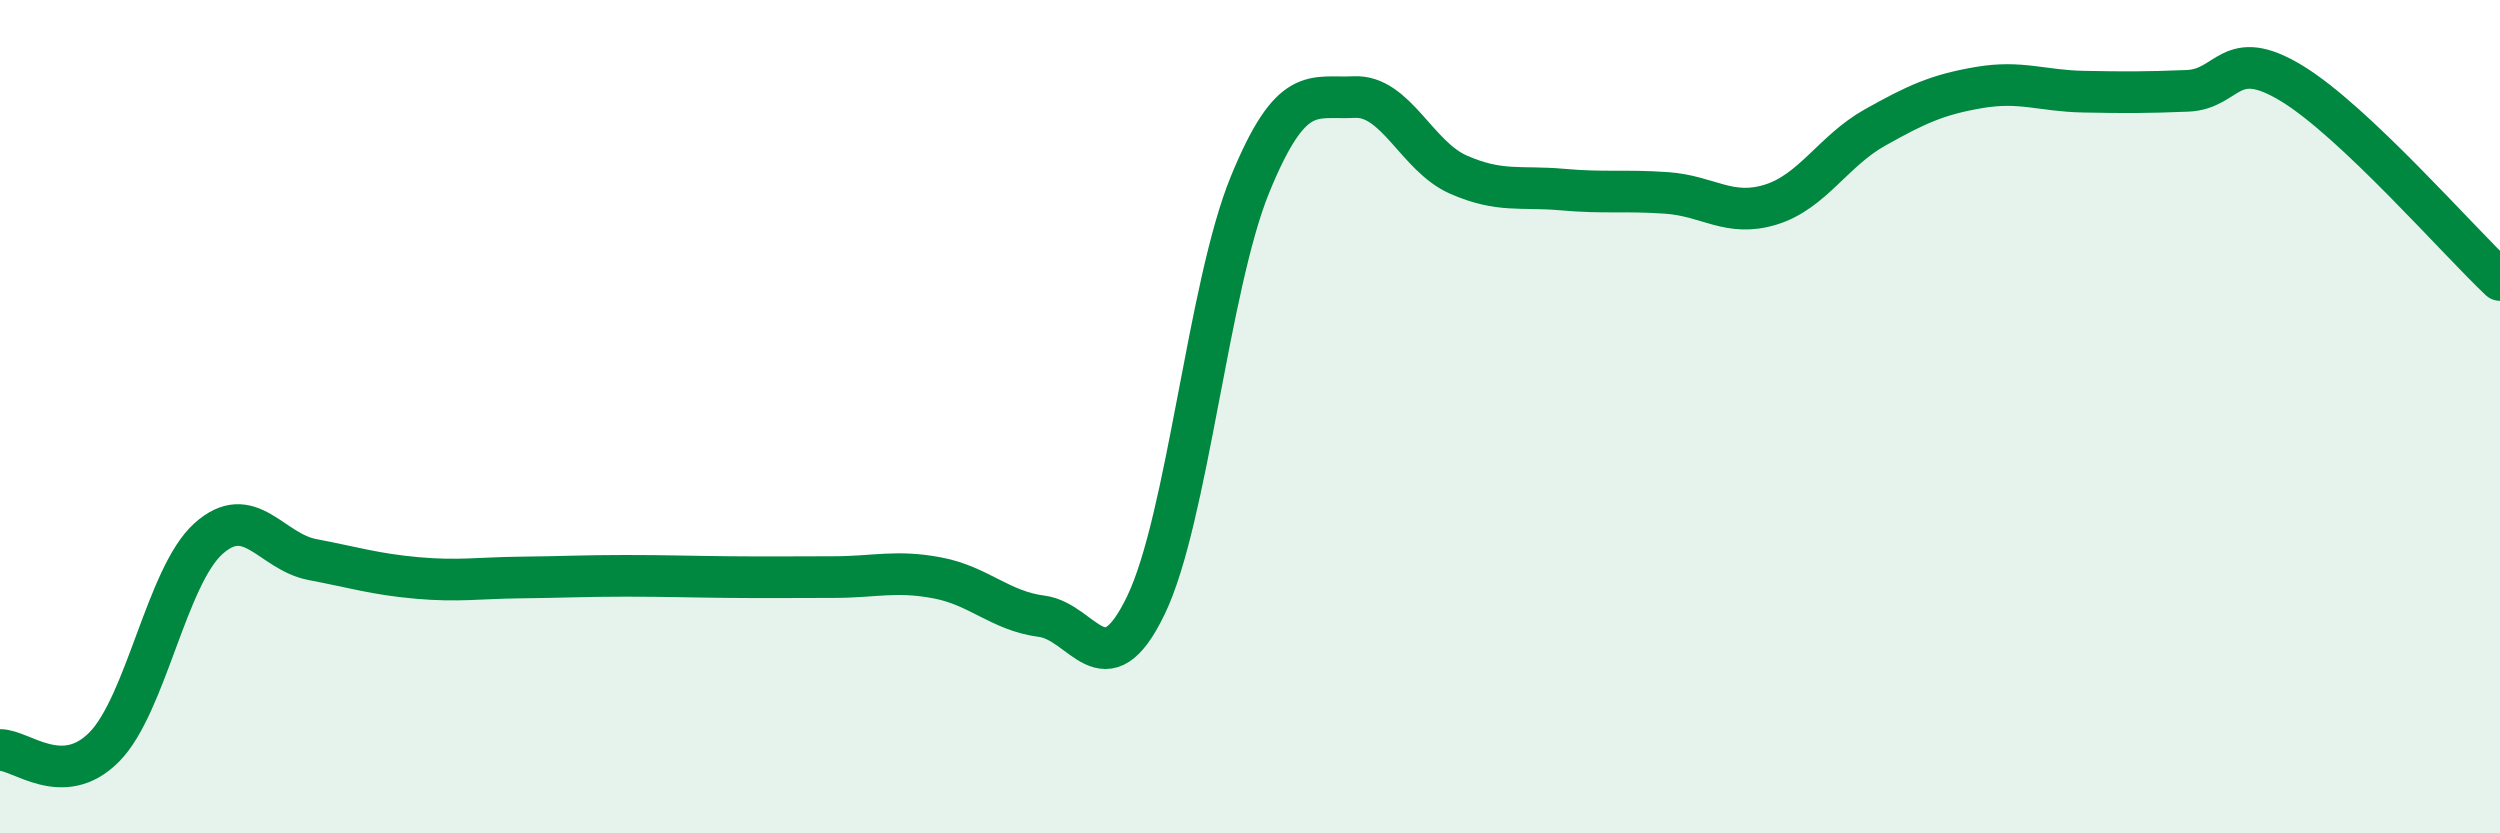
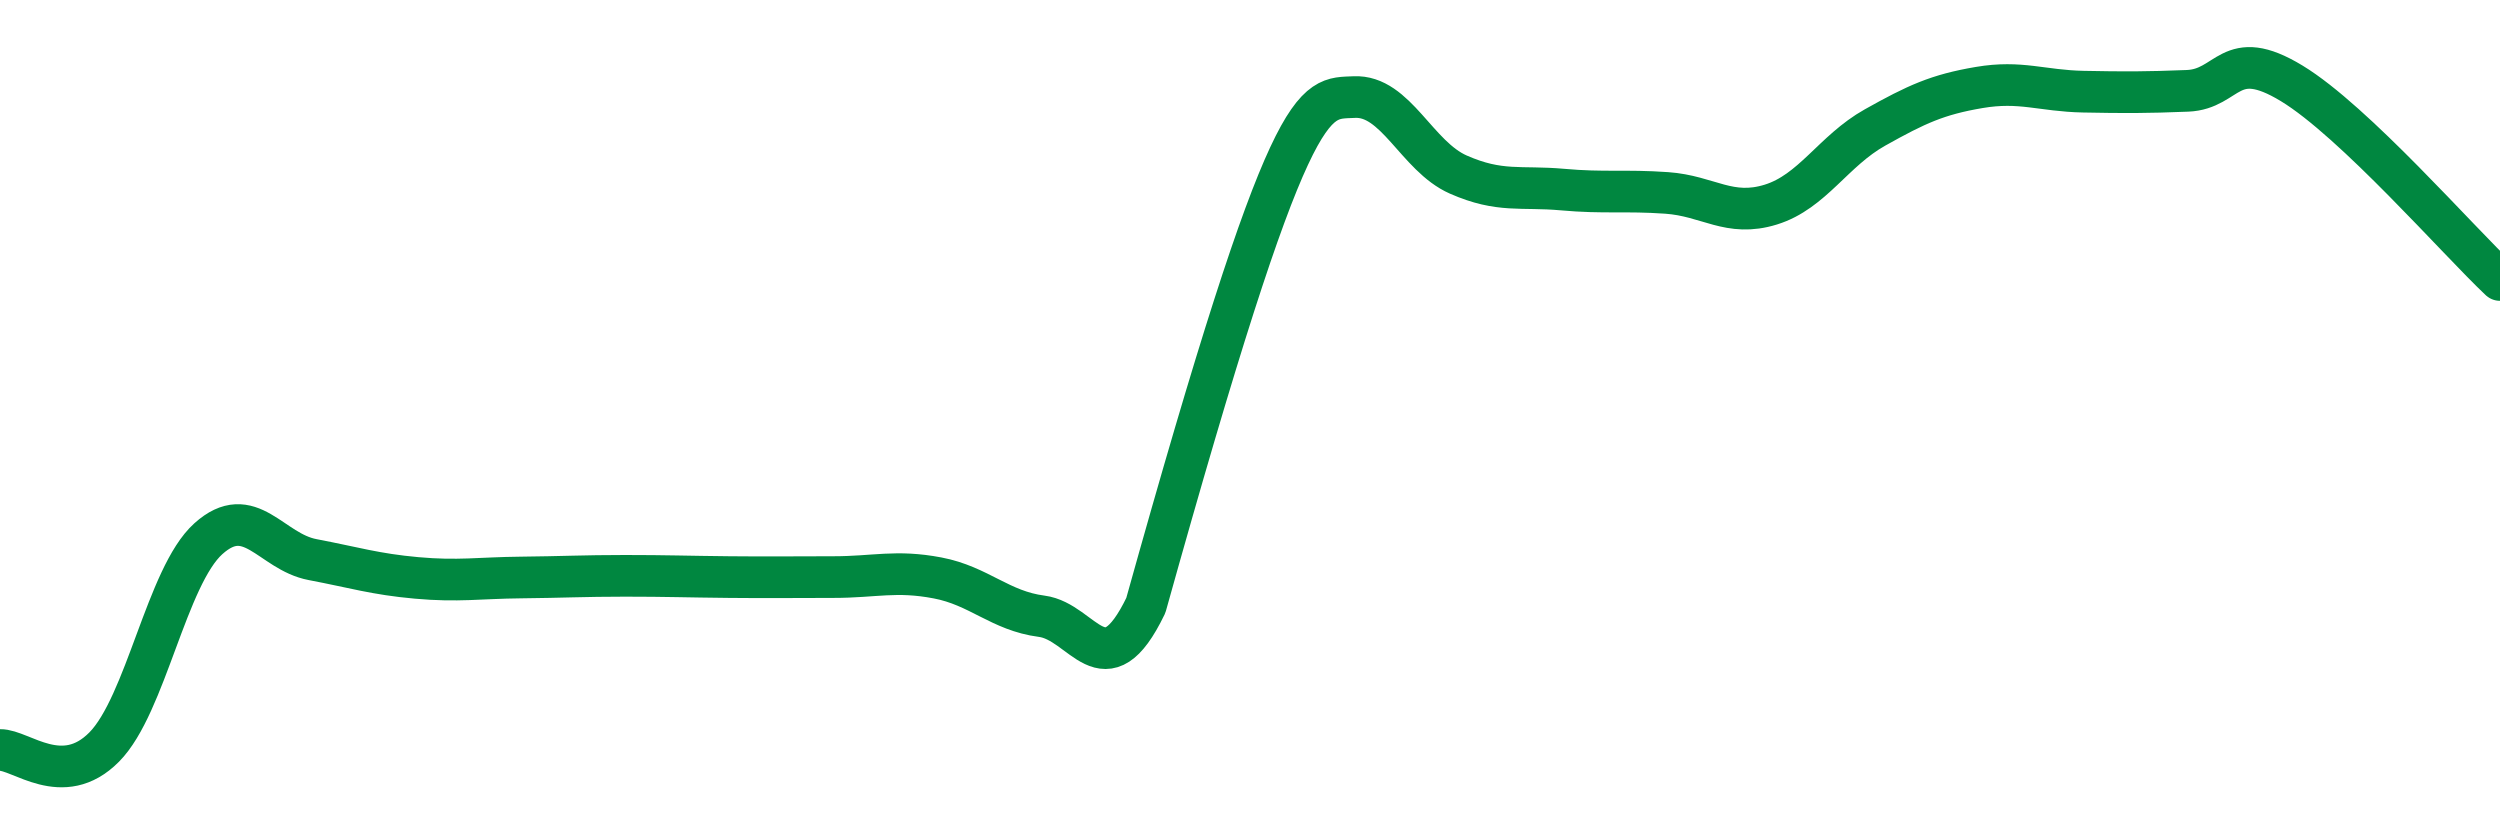
<svg xmlns="http://www.w3.org/2000/svg" width="60" height="20" viewBox="0 0 60 20">
-   <path d="M 0,18 C 0.5,17.99 1.5,18.94 2.5,17.93 C 3.5,16.92 4,13.83 5,12.93 C 6,12.03 6.5,13.24 7.5,13.43 C 8.5,13.62 9,13.78 10,13.87 C 11,13.96 11.5,13.87 12.5,13.86 C 13.5,13.85 14,13.82 15,13.82 C 16,13.82 16.5,13.84 17.5,13.85 C 18.5,13.86 19,13.85 20,13.85 C 21,13.85 21.5,13.68 22.5,13.87 C 23.5,14.06 24,14.66 25,14.79 C 26,14.92 26.5,16.6 27.5,14.53 C 28.5,12.46 29,6.87 30,4.43 C 31,1.99 31.5,2.38 32.5,2.33 C 33.5,2.28 34,3.75 35,4.19 C 36,4.63 36.5,4.46 37.5,4.55 C 38.5,4.64 39,4.56 40,4.63 C 41,4.7 41.5,5.22 42.5,4.91 C 43.5,4.6 44,3.62 45,3.06 C 46,2.5 46.5,2.27 47.5,2.1 C 48.5,1.93 49,2.18 50,2.2 C 51,2.22 51.5,2.22 52.5,2.18 C 53.5,2.14 53.5,1.09 55,2 C 56.5,2.91 59,5.78 60,6.72L60 20L0 20Z" fill="#008740" opacity="0.1" stroke-linecap="round" stroke-linejoin="round" />
-   <path d="M 0,18 C 0.5,17.99 1.5,18.94 2.5,17.93 C 3.5,16.92 4,13.83 5,12.93 C 6,12.03 6.5,13.24 7.5,13.43 C 8.5,13.62 9,13.78 10,13.87 C 11,13.96 11.5,13.87 12.5,13.86 C 13.5,13.85 14,13.82 15,13.82 C 16,13.82 16.5,13.84 17.5,13.85 C 18.5,13.86 19,13.85 20,13.85 C 21,13.85 21.5,13.68 22.5,13.87 C 23.5,14.06 24,14.66 25,14.79 C 26,14.92 26.5,16.6 27.5,14.53 C 28.5,12.46 29,6.87 30,4.43 C 31,1.99 31.5,2.38 32.5,2.33 C 33.5,2.28 34,3.75 35,4.19 C 36,4.63 36.5,4.46 37.5,4.55 C 38.5,4.64 39,4.56 40,4.63 C 41,4.7 41.5,5.22 42.5,4.91 C 43.5,4.6 44,3.62 45,3.06 C 46,2.5 46.5,2.27 47.5,2.1 C 48.5,1.93 49,2.18 50,2.2 C 51,2.22 51.5,2.22 52.5,2.18 C 53.5,2.14 53.5,1.09 55,2 C 56.5,2.91 59,5.78 60,6.72" stroke="#008740" stroke-width="1" fill="none" stroke-linecap="round" stroke-linejoin="round" />
+   <path d="M 0,18 C 0.5,17.99 1.5,18.94 2.5,17.93 C 3.5,16.92 4,13.83 5,12.93 C 6,12.03 6.5,13.24 7.5,13.43 C 8.5,13.62 9,13.78 10,13.87 C 11,13.96 11.5,13.87 12.5,13.86 C 13.5,13.85 14,13.82 15,13.82 C 16,13.82 16.5,13.84 17.5,13.85 C 18.5,13.86 19,13.85 20,13.85 C 21,13.85 21.5,13.68 22.5,13.87 C 23.5,14.06 24,14.66 25,14.79 C 26,14.92 26.5,16.6 27.5,14.53 C 31,1.99 31.5,2.38 32.5,2.33 C 33.5,2.28 34,3.75 35,4.19 C 36,4.63 36.5,4.46 37.5,4.55 C 38.5,4.64 39,4.56 40,4.63 C 41,4.7 41.5,5.22 42.5,4.91 C 43.5,4.6 44,3.62 45,3.06 C 46,2.5 46.5,2.27 47.5,2.1 C 48.5,1.93 49,2.18 50,2.2 C 51,2.22 51.5,2.22 52.5,2.18 C 53.5,2.14 53.5,1.09 55,2 C 56.5,2.91 59,5.78 60,6.72" stroke="#008740" stroke-width="1" fill="none" stroke-linecap="round" stroke-linejoin="round" />
</svg>